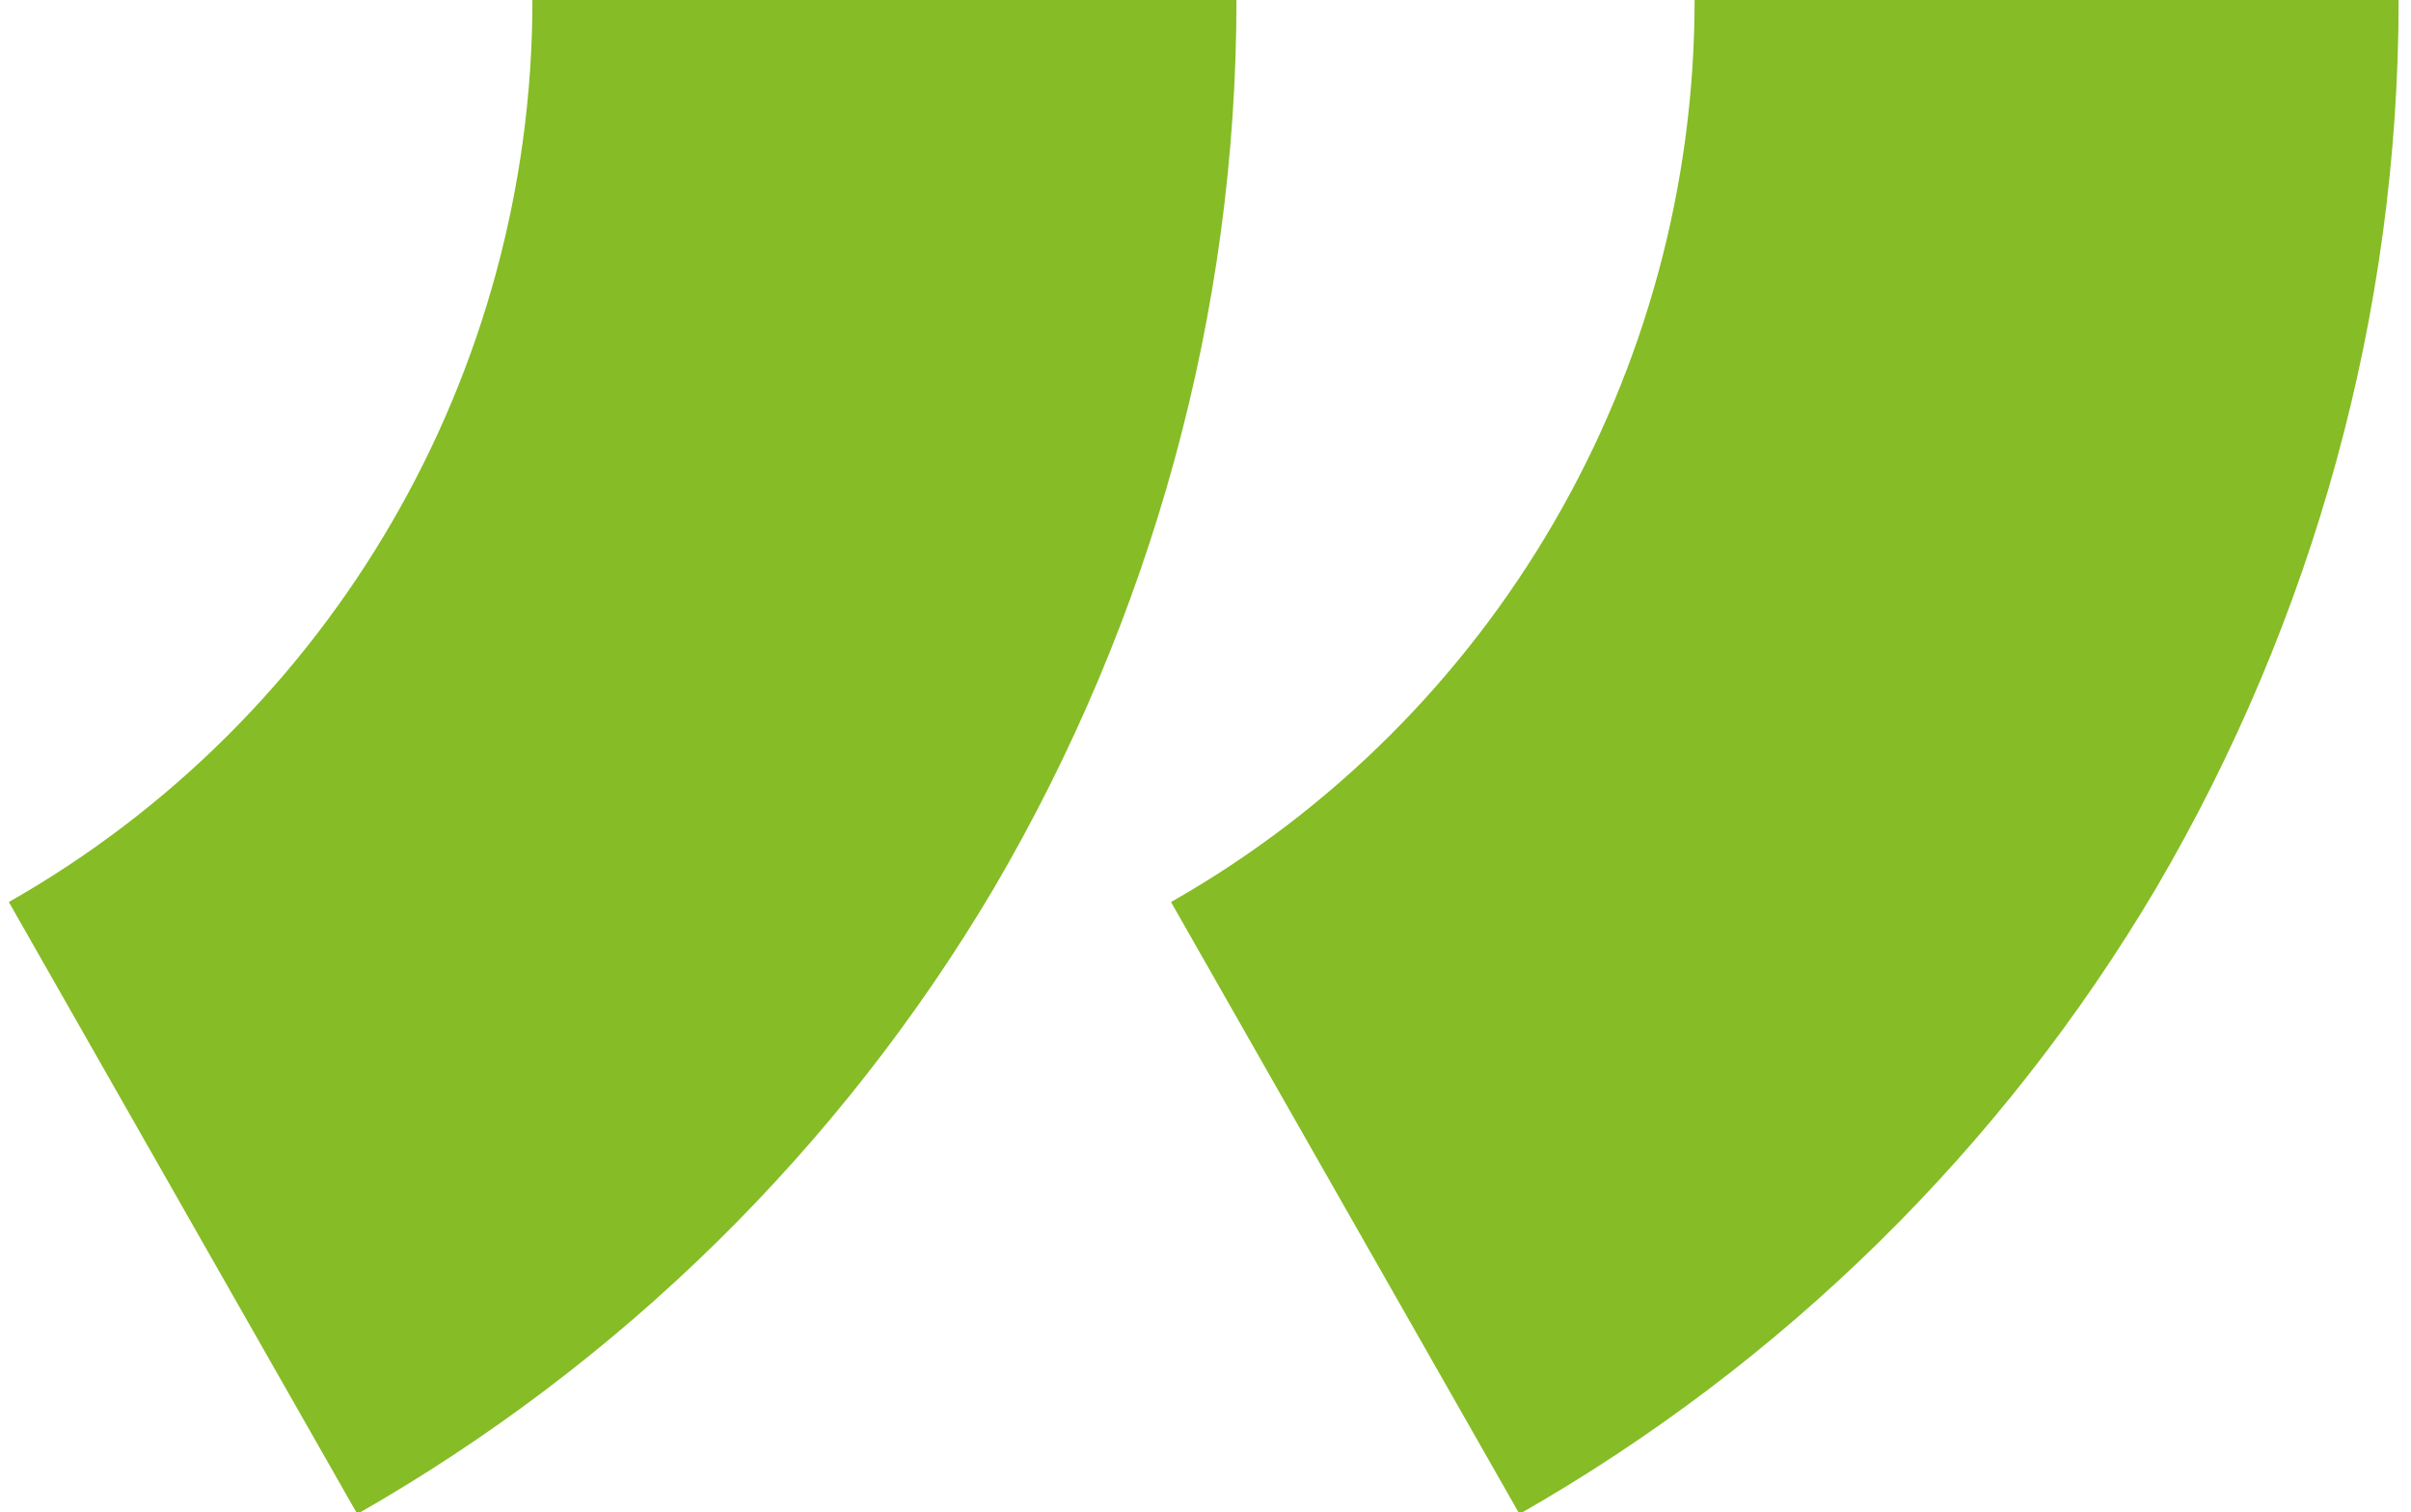
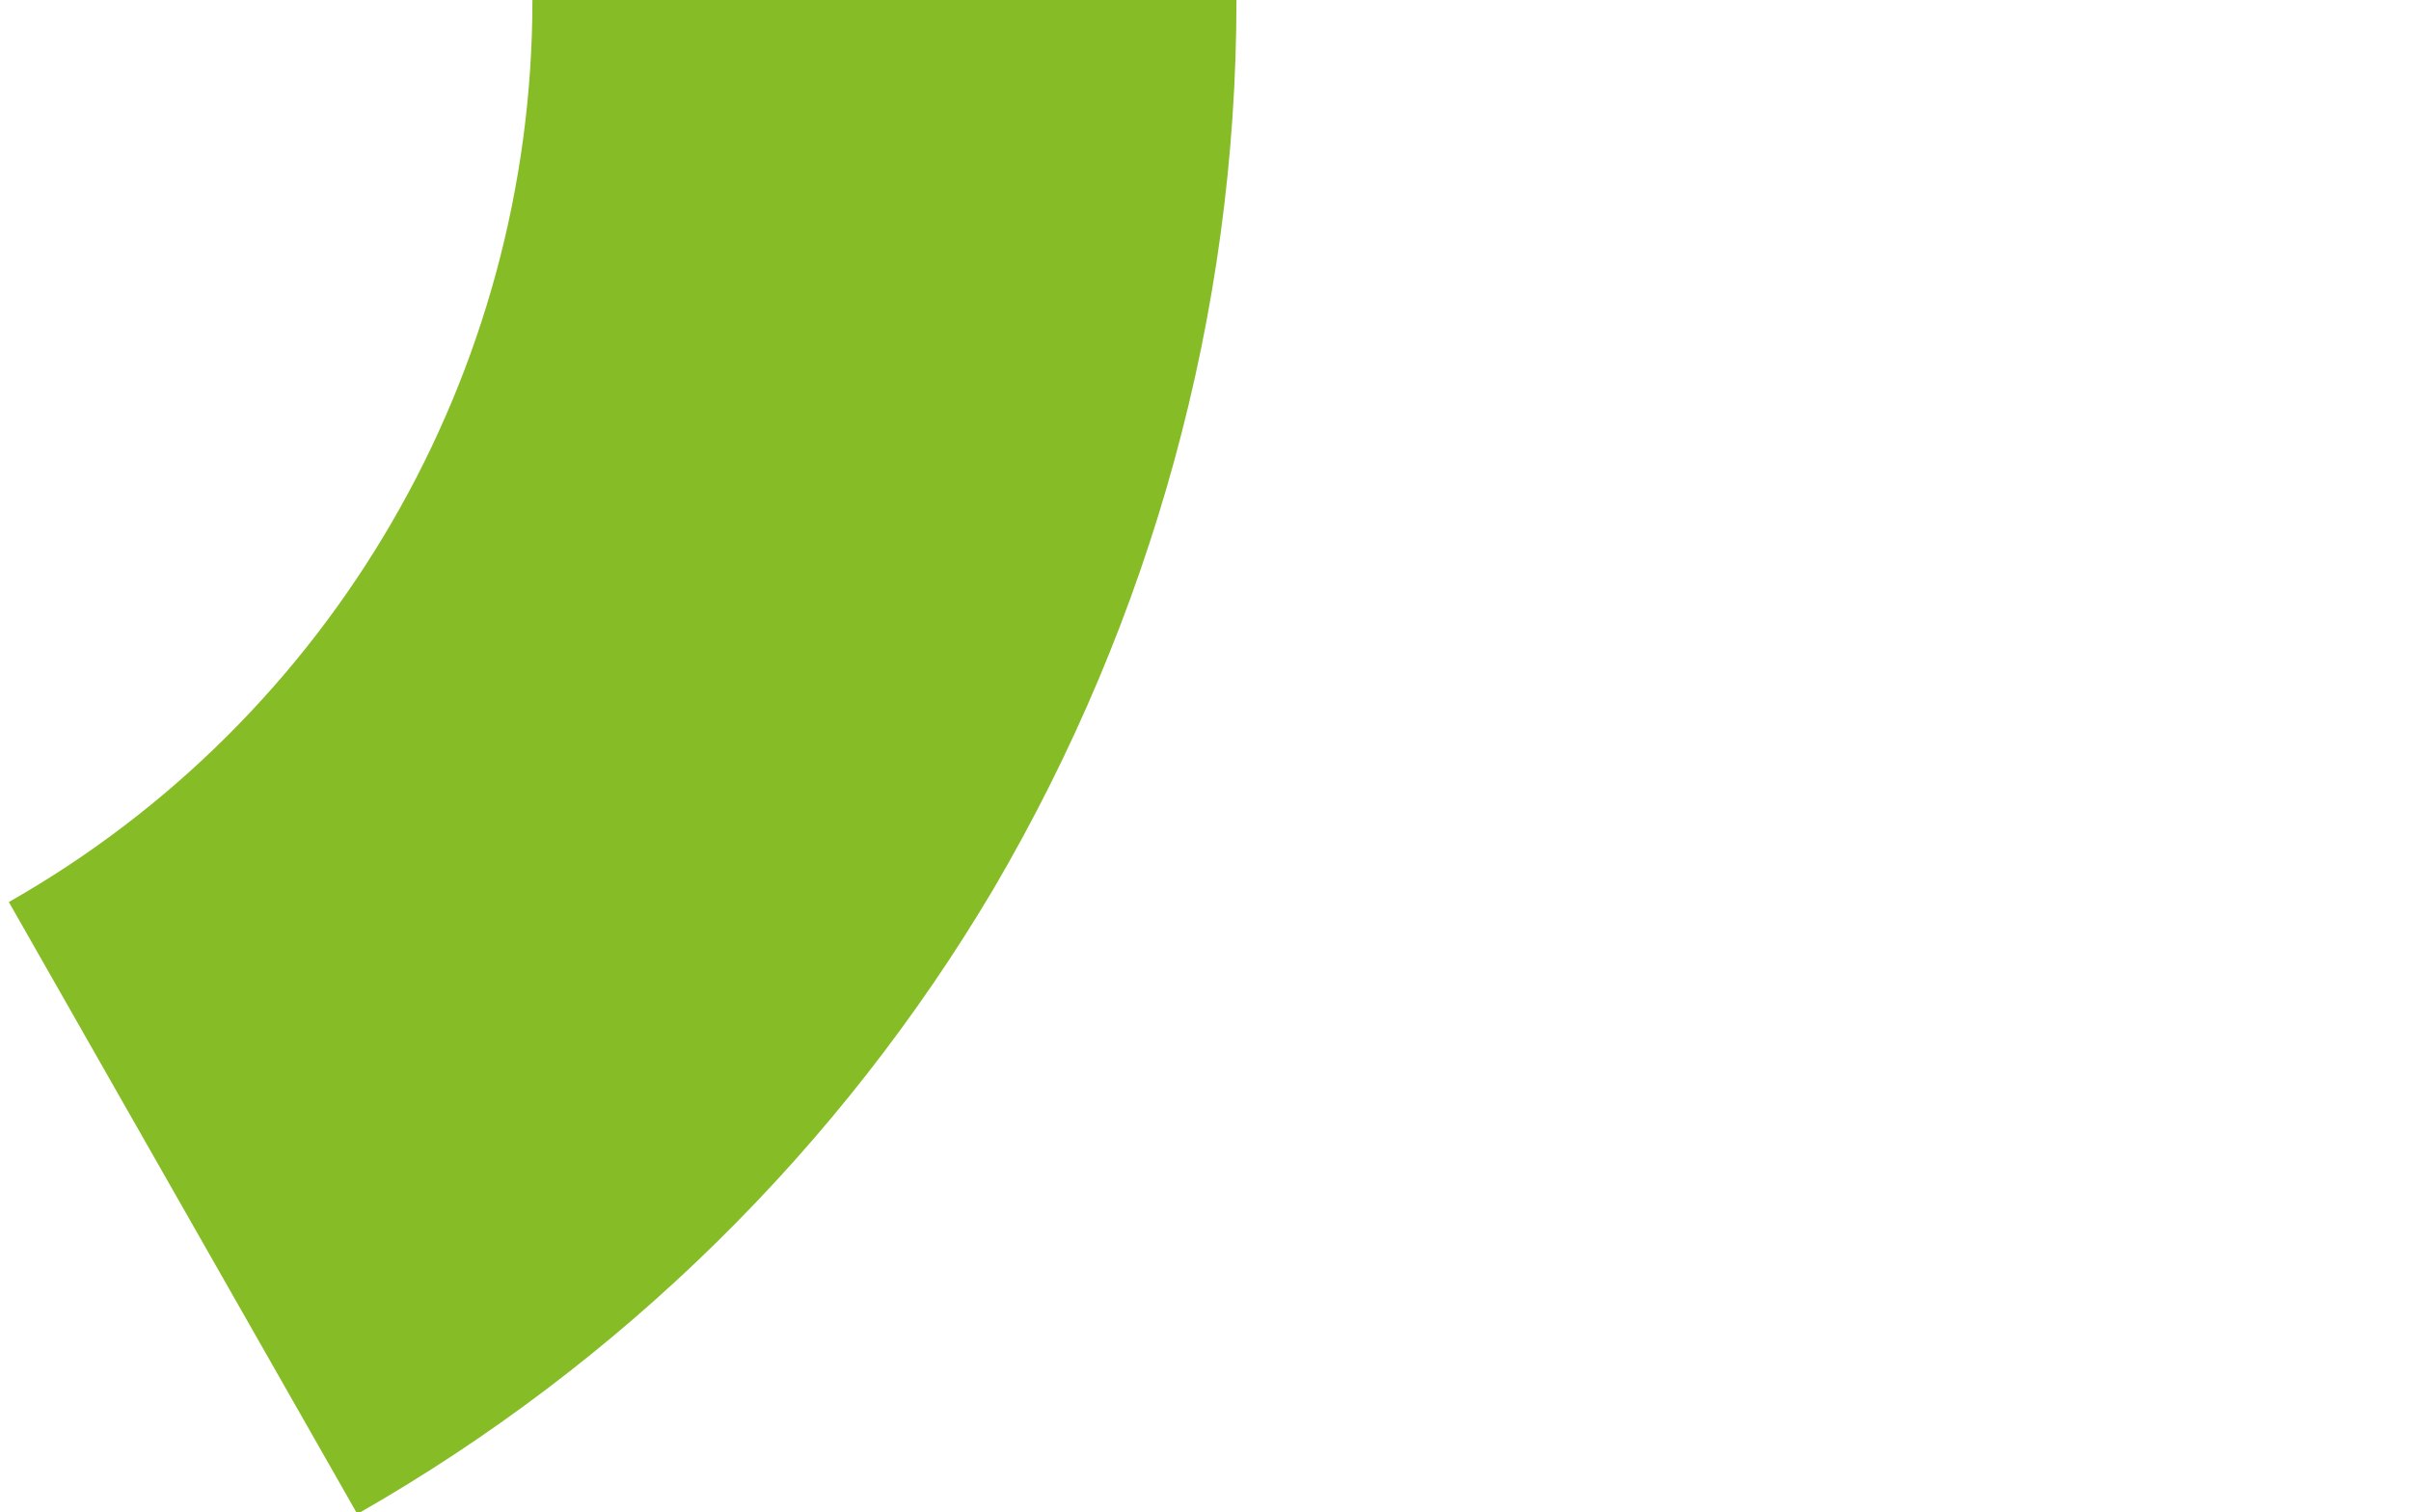
<svg xmlns="http://www.w3.org/2000/svg" id="Слой_1" x="0px" y="0px" viewBox="0 0 136.3 85.5" style="enable-background:new 0 0 136.3 85.5;" xml:space="preserve">
  <style type="text/css">	.st0{fill:#86BC25;}</style>
  <g>
    <path class="st0" d="M20.2,85.6L0.5,51C18.8,40.6,30.1,21.1,30.1,0h39.8c0,17.7-4.8,35-13.7,50.2C47.5,64.9,35.1,77.1,20.2,85.6z" />
  </g>
  <g>
-     <path class="st0" d="M85.9,85.6L66.2,51C84.5,40.6,95.8,21.1,95.8,0h39.8c0,17.7-4.8,35-13.7,50.2C113.2,64.9,100.8,77.1,85.9,85.6  z" />
-   </g>
+     </g>
</svg>